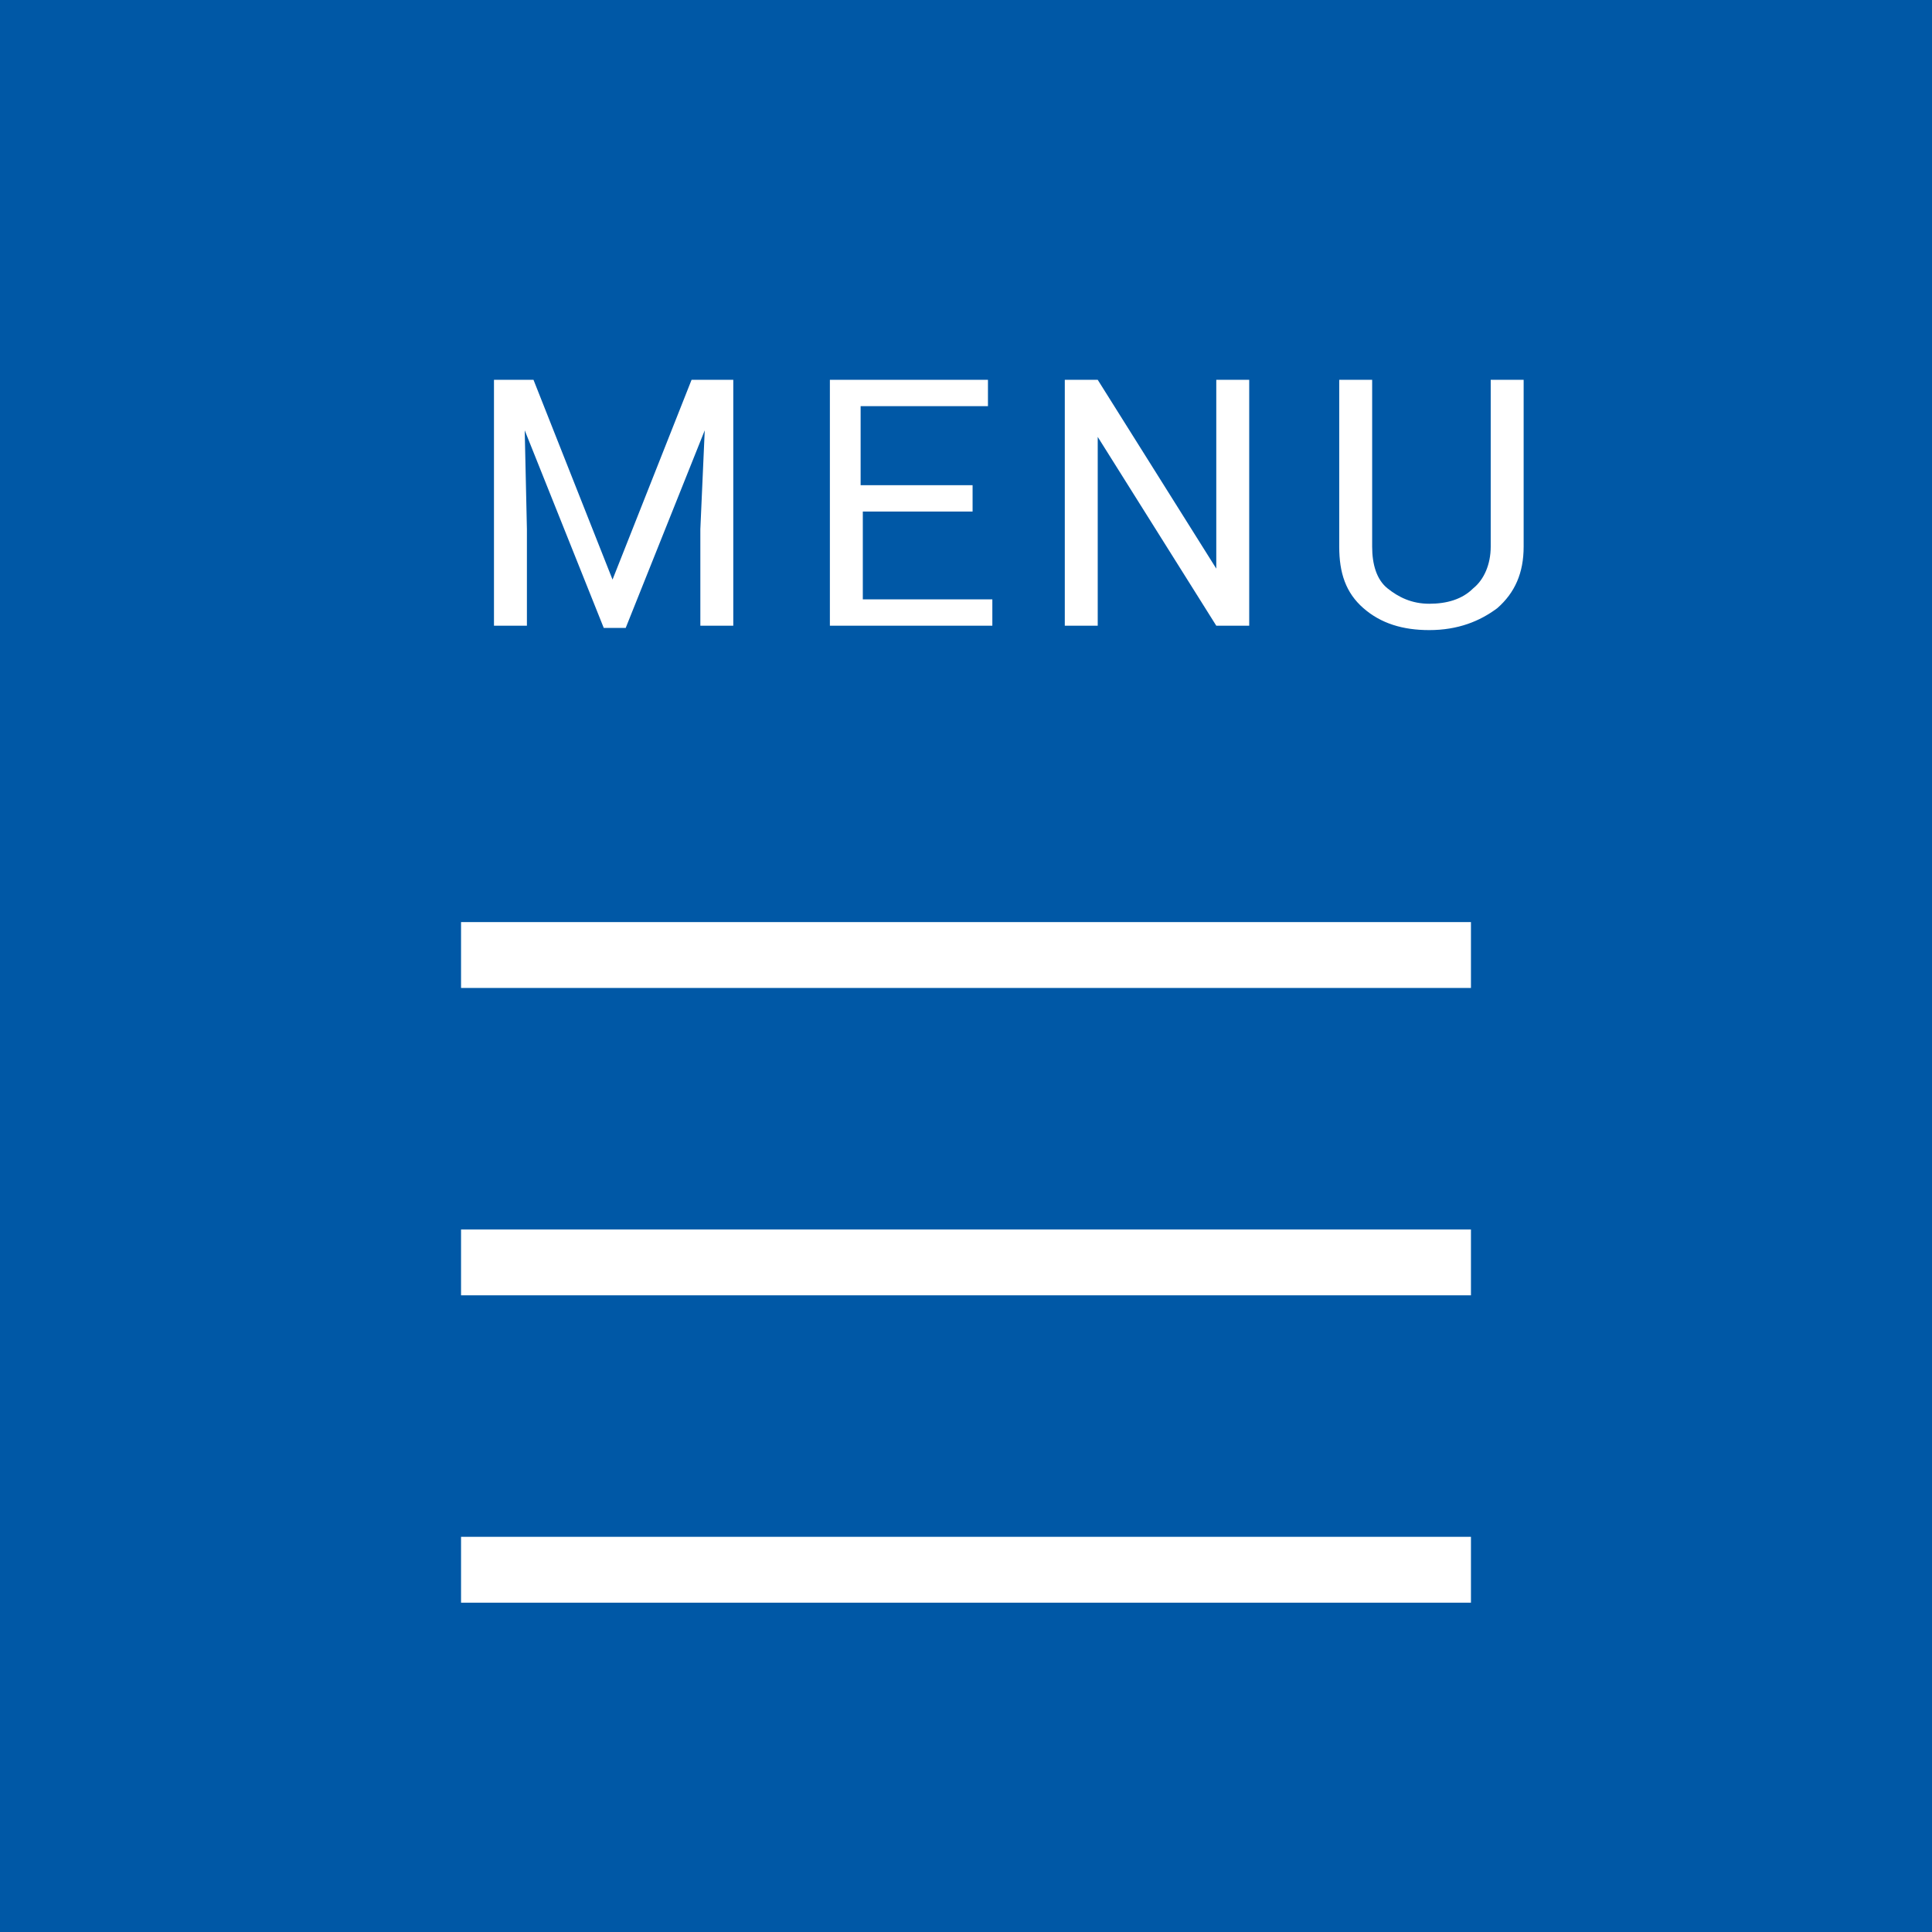
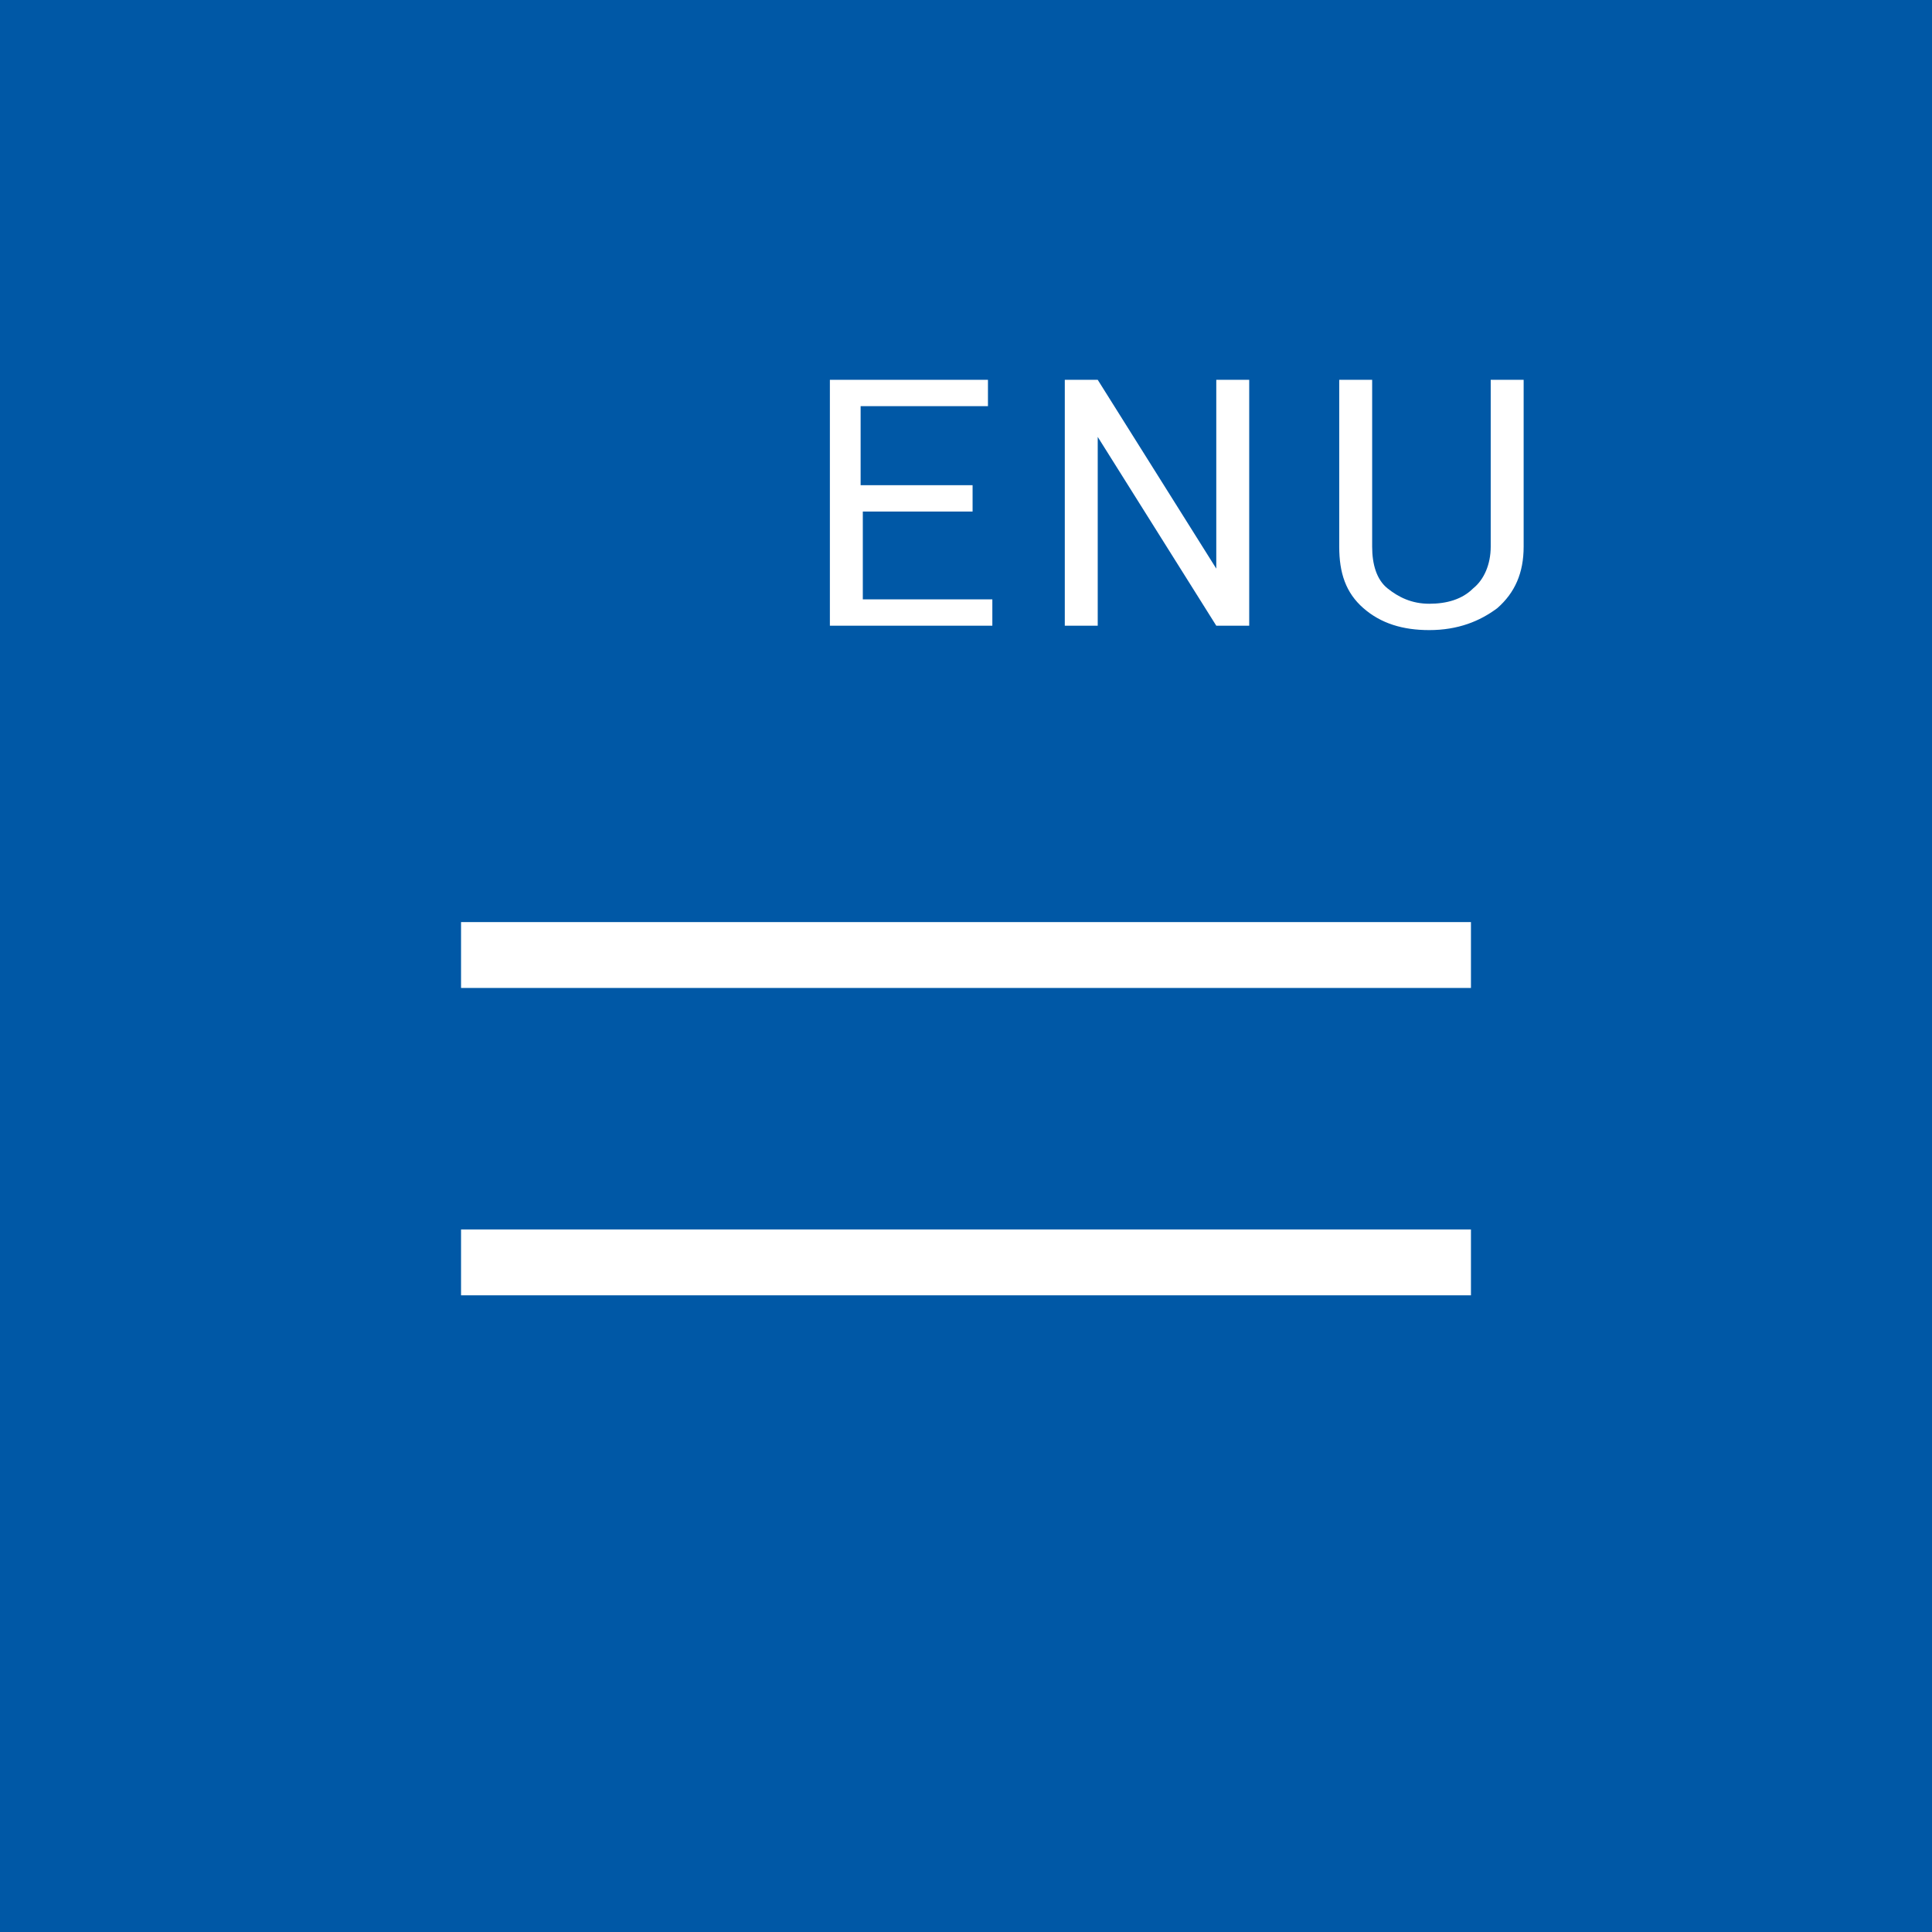
<svg xmlns="http://www.w3.org/2000/svg" version="1.1" id="Layer_1" x="0px" y="0px" width="88px" height="88px" viewBox="0 0 88 88" enable-background="new 0 0 88 88" xml:space="preserve">
  <g>
    <rect fill="#0058A6" width="88" height="88" />
    <line fill="none" stroke="#FFFFFF" stroke-width="3" stroke-miterlimit="10" x1="21" y1="43.5" x2="67" y2="43.5" />
    <line fill="none" stroke="#FFFFFF" stroke-width="3" stroke-miterlimit="10" x1="21" y1="57.5" x2="67" y2="57.5" />
-     <line fill="none" stroke="#FFFFFF" stroke-width="3" stroke-miterlimit="10" x1="21" y1="71.5" x2="67" y2="71.5" />
    <g>
-       <path fill="#FFFFFF" d="M24.3,17.3l3.6,9.1h0l3.6-9.1h1.9v11.2h-1.5v-4.4l0.2-4.5l0,0l-3.6,9h-1l-3.6-9l0,0l0.1,4.5v4.4h-1.5V17.3    H24.3z" />
      <path fill="#FFFFFF" d="M44.4,23.3h-5.1v4h5.9v1.2h-7.4V17.3H45v1.2h-5.8v3.6h5.1V23.3z" />
-       <path fill="#FFFFFF" d="M56.9,28.5h-1.5L50,19.9l0,0v8.6h-1.5V17.3H50l5.4,8.6l0,0v-8.6h1.5V28.5z" />
+       <path fill="#FFFFFF" d="M56.9,28.5h-1.5L50,19.9l0,0v8.6h-1.5V17.3H50l5.4,8.6v-8.6h1.5V28.5z" />
      <path fill="#FFFFFF" d="M69.4,17.3v7.6c0,1.2-0.4,2.1-1.2,2.8c-0.8,0.6-1.8,1-3.1,1c-1.2,0-2.2-0.3-3-1S61,26.1,61,24.9v-7.6h1.5    v7.6c0,0.8,0.2,1.5,0.7,1.9c0.5,0.4,1.1,0.7,1.9,0.7c0.8,0,1.5-0.2,2-0.7c0.5-0.4,0.8-1.1,0.8-1.9v-7.6H69.4z" />
    </g>
  </g>
</svg>